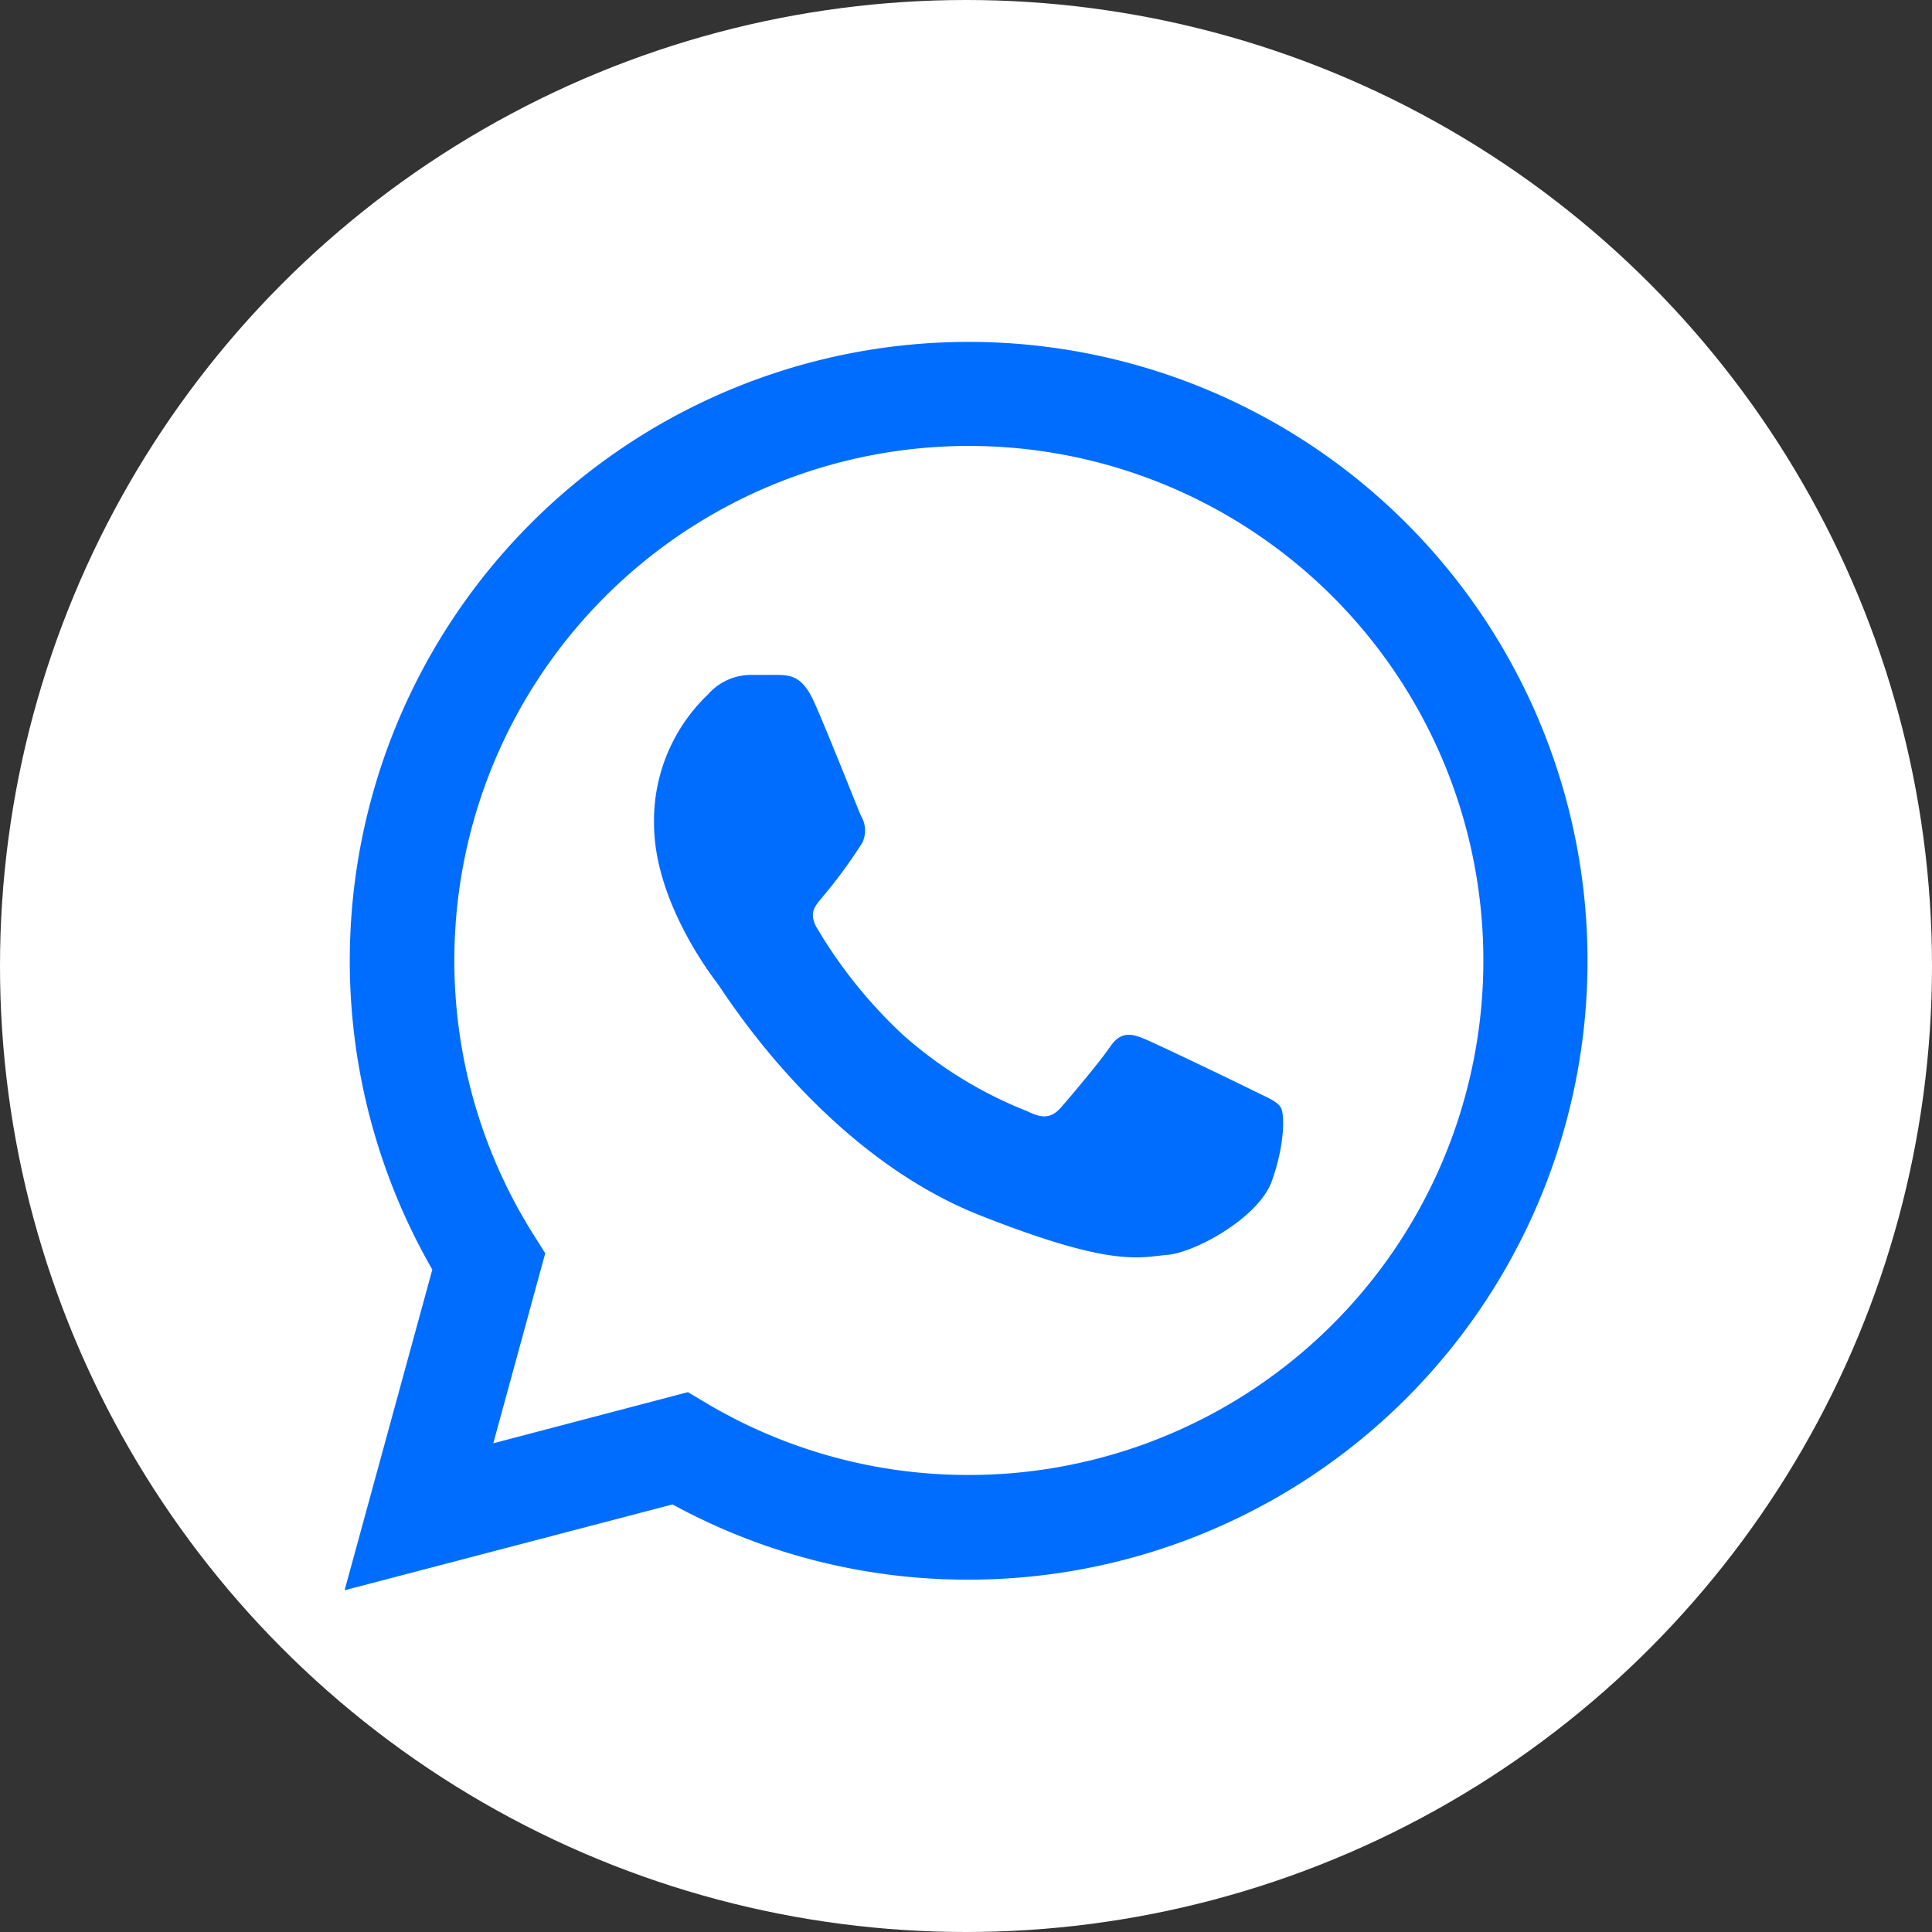
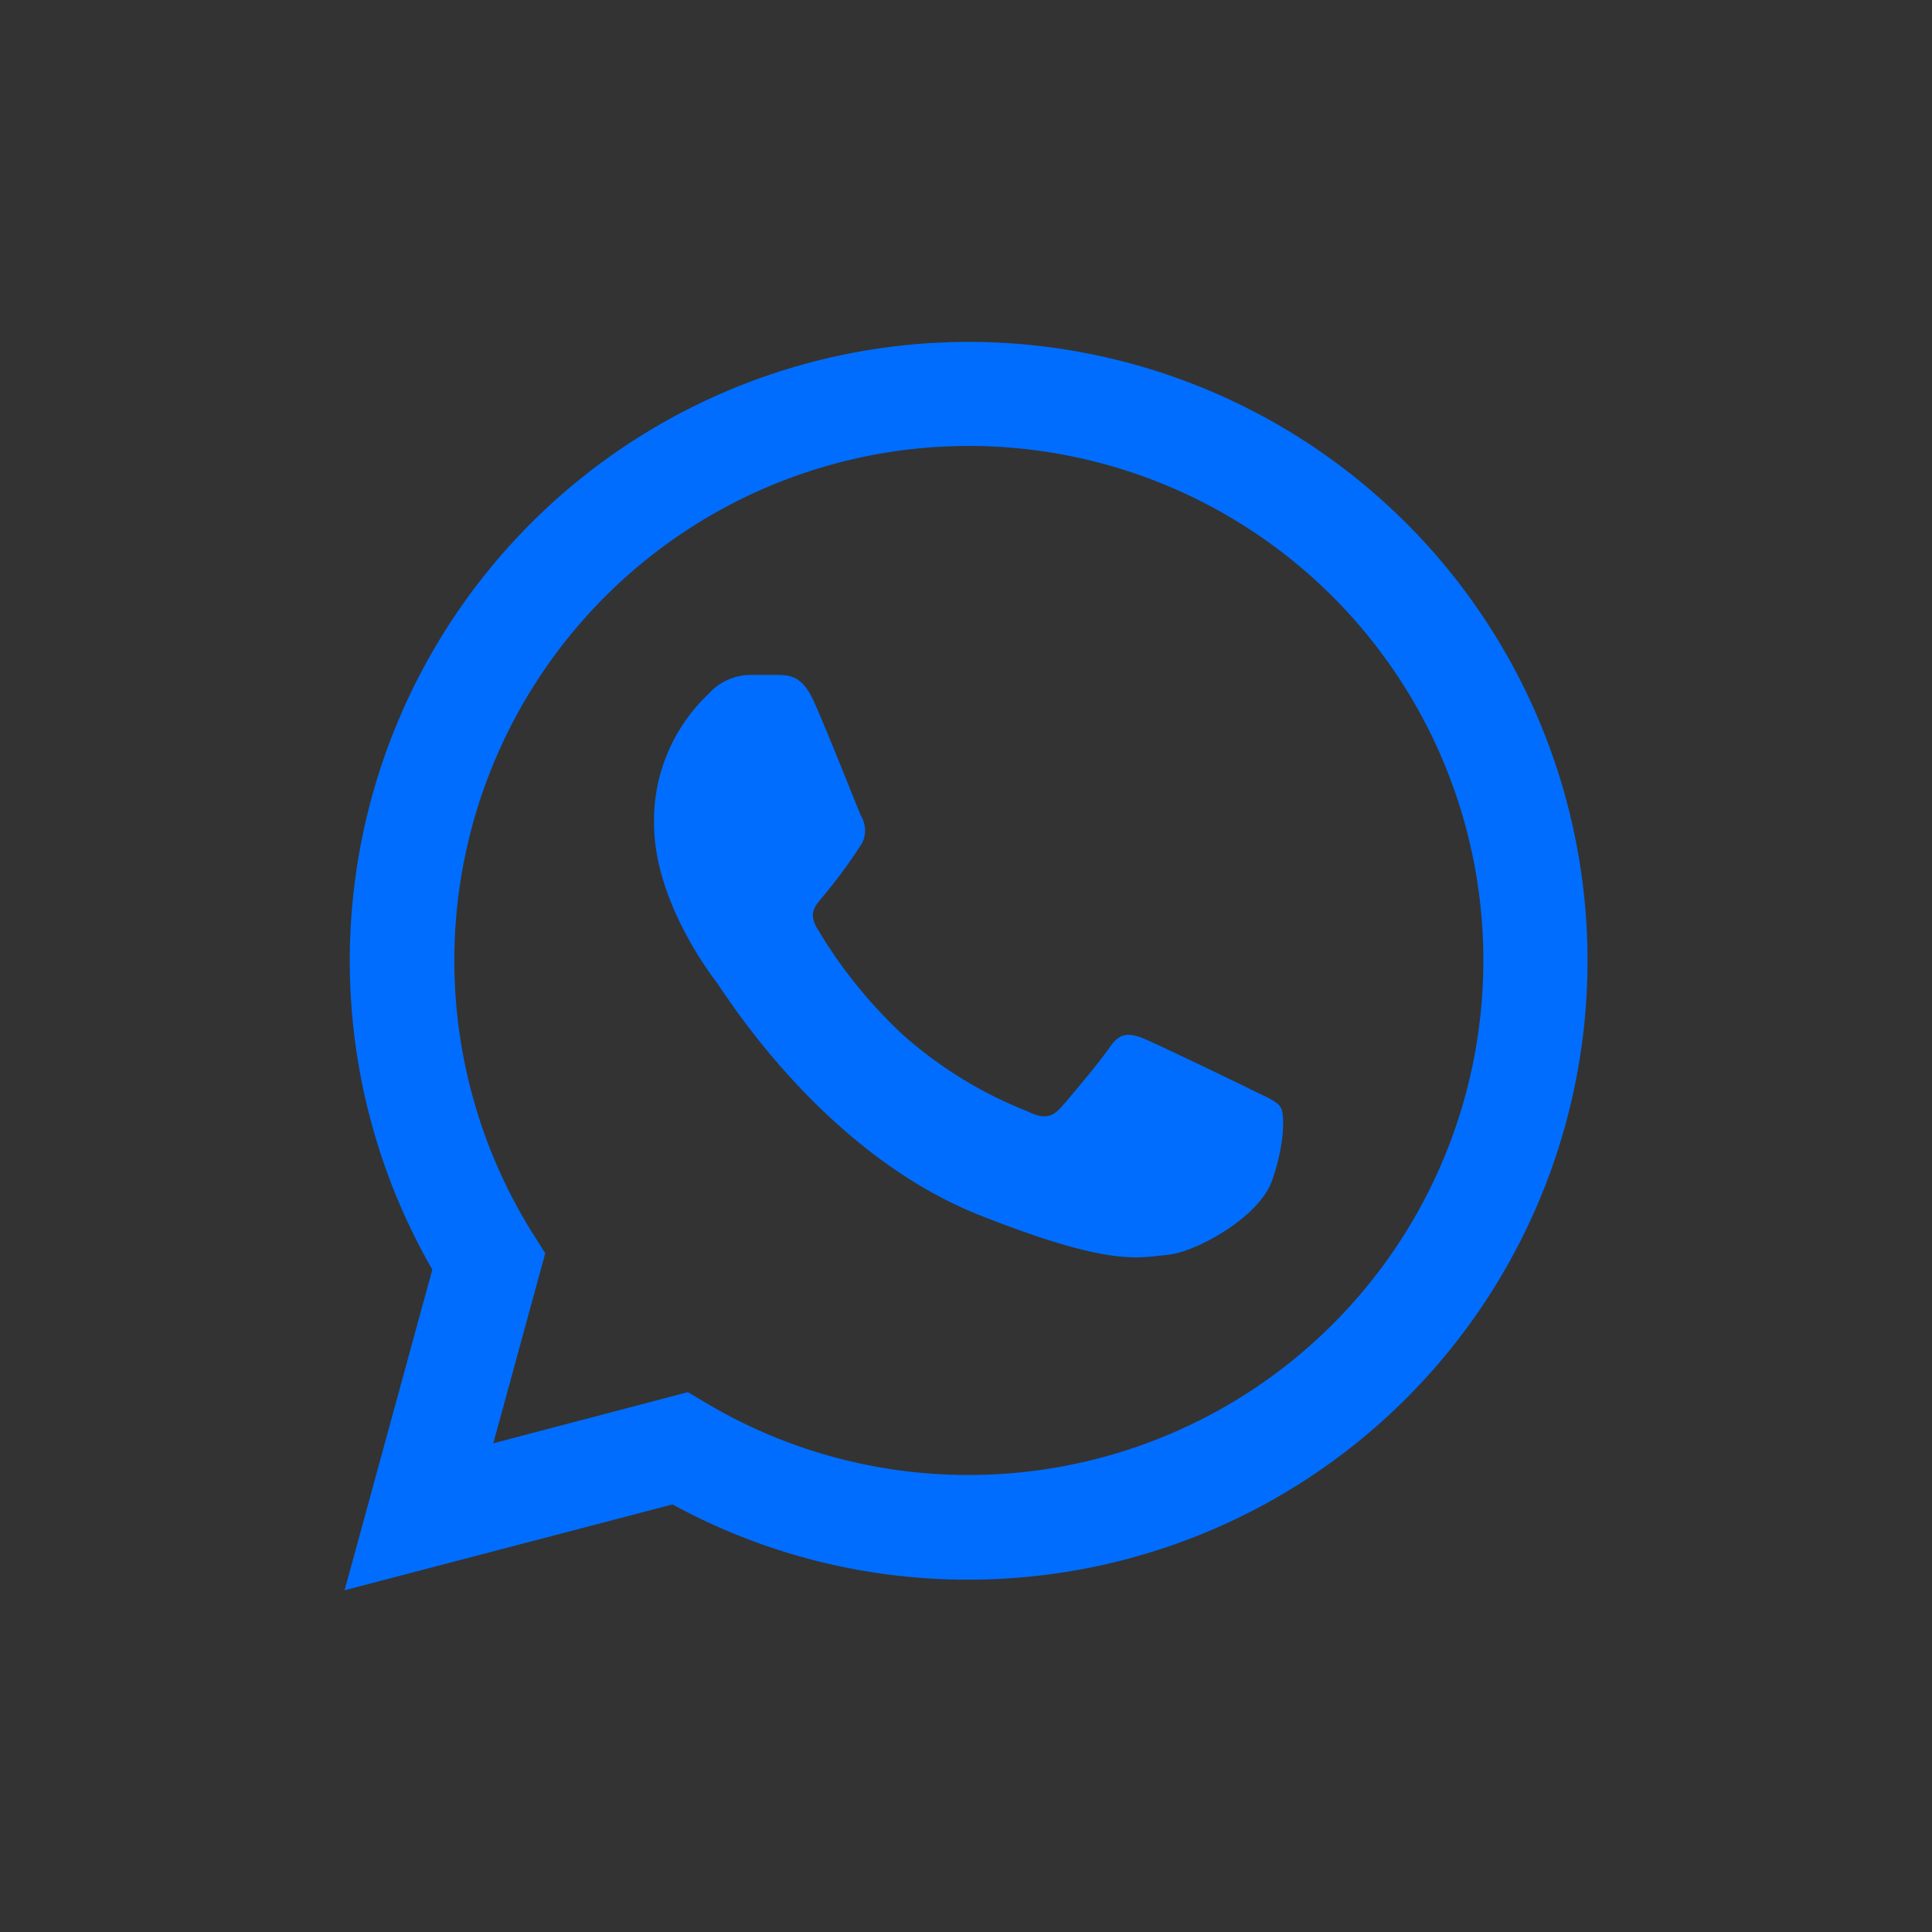
<svg xmlns="http://www.w3.org/2000/svg" viewBox="0 0 122 122">
  <rect x="0" y="0" width="122" height="122" fill="#333333" stroke="none" />
  <defs>
    <style>.cls-1{fill:#fff;}.cls-2,.cls-3{fill:#006dff;}.cls-3{fill-rule:evenodd;}</style>
  </defs>
  <title>Recurso 2</title>
  <g id="Capa_2" data-name="Capa 2">
    <g id="Capa_1-2" data-name="Capa 1">
-       <circle class="cls-1" cx="61" cy="61" r="61" />
-       <path class="cls-2" d="M21.76,100.42,27.3,80.17A39.08,39.08,0,1,1,61.16,99.75h0A38.83,38.83,0,0,1,42.47,95ZM43.44,87.91l1.19.71a32.34,32.34,0,0,0,16.53,4.52h0A32.49,32.49,0,1,0,33.66,77.92l.77,1.22-3.28,12Z" />
+       <path class="cls-2" d="M21.76,100.42,27.3,80.17A39.08,39.08,0,1,1,61.16,99.75h0A38.83,38.83,0,0,1,42.47,95ZM43.44,87.91l1.19.71a32.34,32.34,0,0,0,16.53,4.52A32.49,32.49,0,1,0,33.66,77.92l.77,1.22-3.28,12Z" />
      <path class="cls-3" d="M51.4,44.31c-.73-1.63-1.5-1.66-2.21-1.69-.56,0-1.22,0-1.86,0a3.61,3.61,0,0,0-2.61,1.22A11,11,0,0,0,41.3,52c0,4.81,3.5,9.44,4,10.1S52,72.89,62,76.79c8.25,3.25,9.92,2.61,11.72,2.45s5.77-2.37,6.59-4.65.82-4.23.57-4.65S80,69.3,79,68.8,73.21,66,72.31,65.62s-1.55-.49-2.21.48S67.58,69.27,67,69.93s-1.15.74-2.13.24A26.26,26.26,0,0,1,57,65.33a30.28,30.28,0,0,1-5.43-6.76c-.57-1,0-1.46.43-2a31.62,31.62,0,0,0,2.45-3.35,1.8,1.8,0,0,0-.08-1.7C54.16,51.06,52.27,46.24,51.4,44.31Z" />
    </g>
  </g>
</svg>